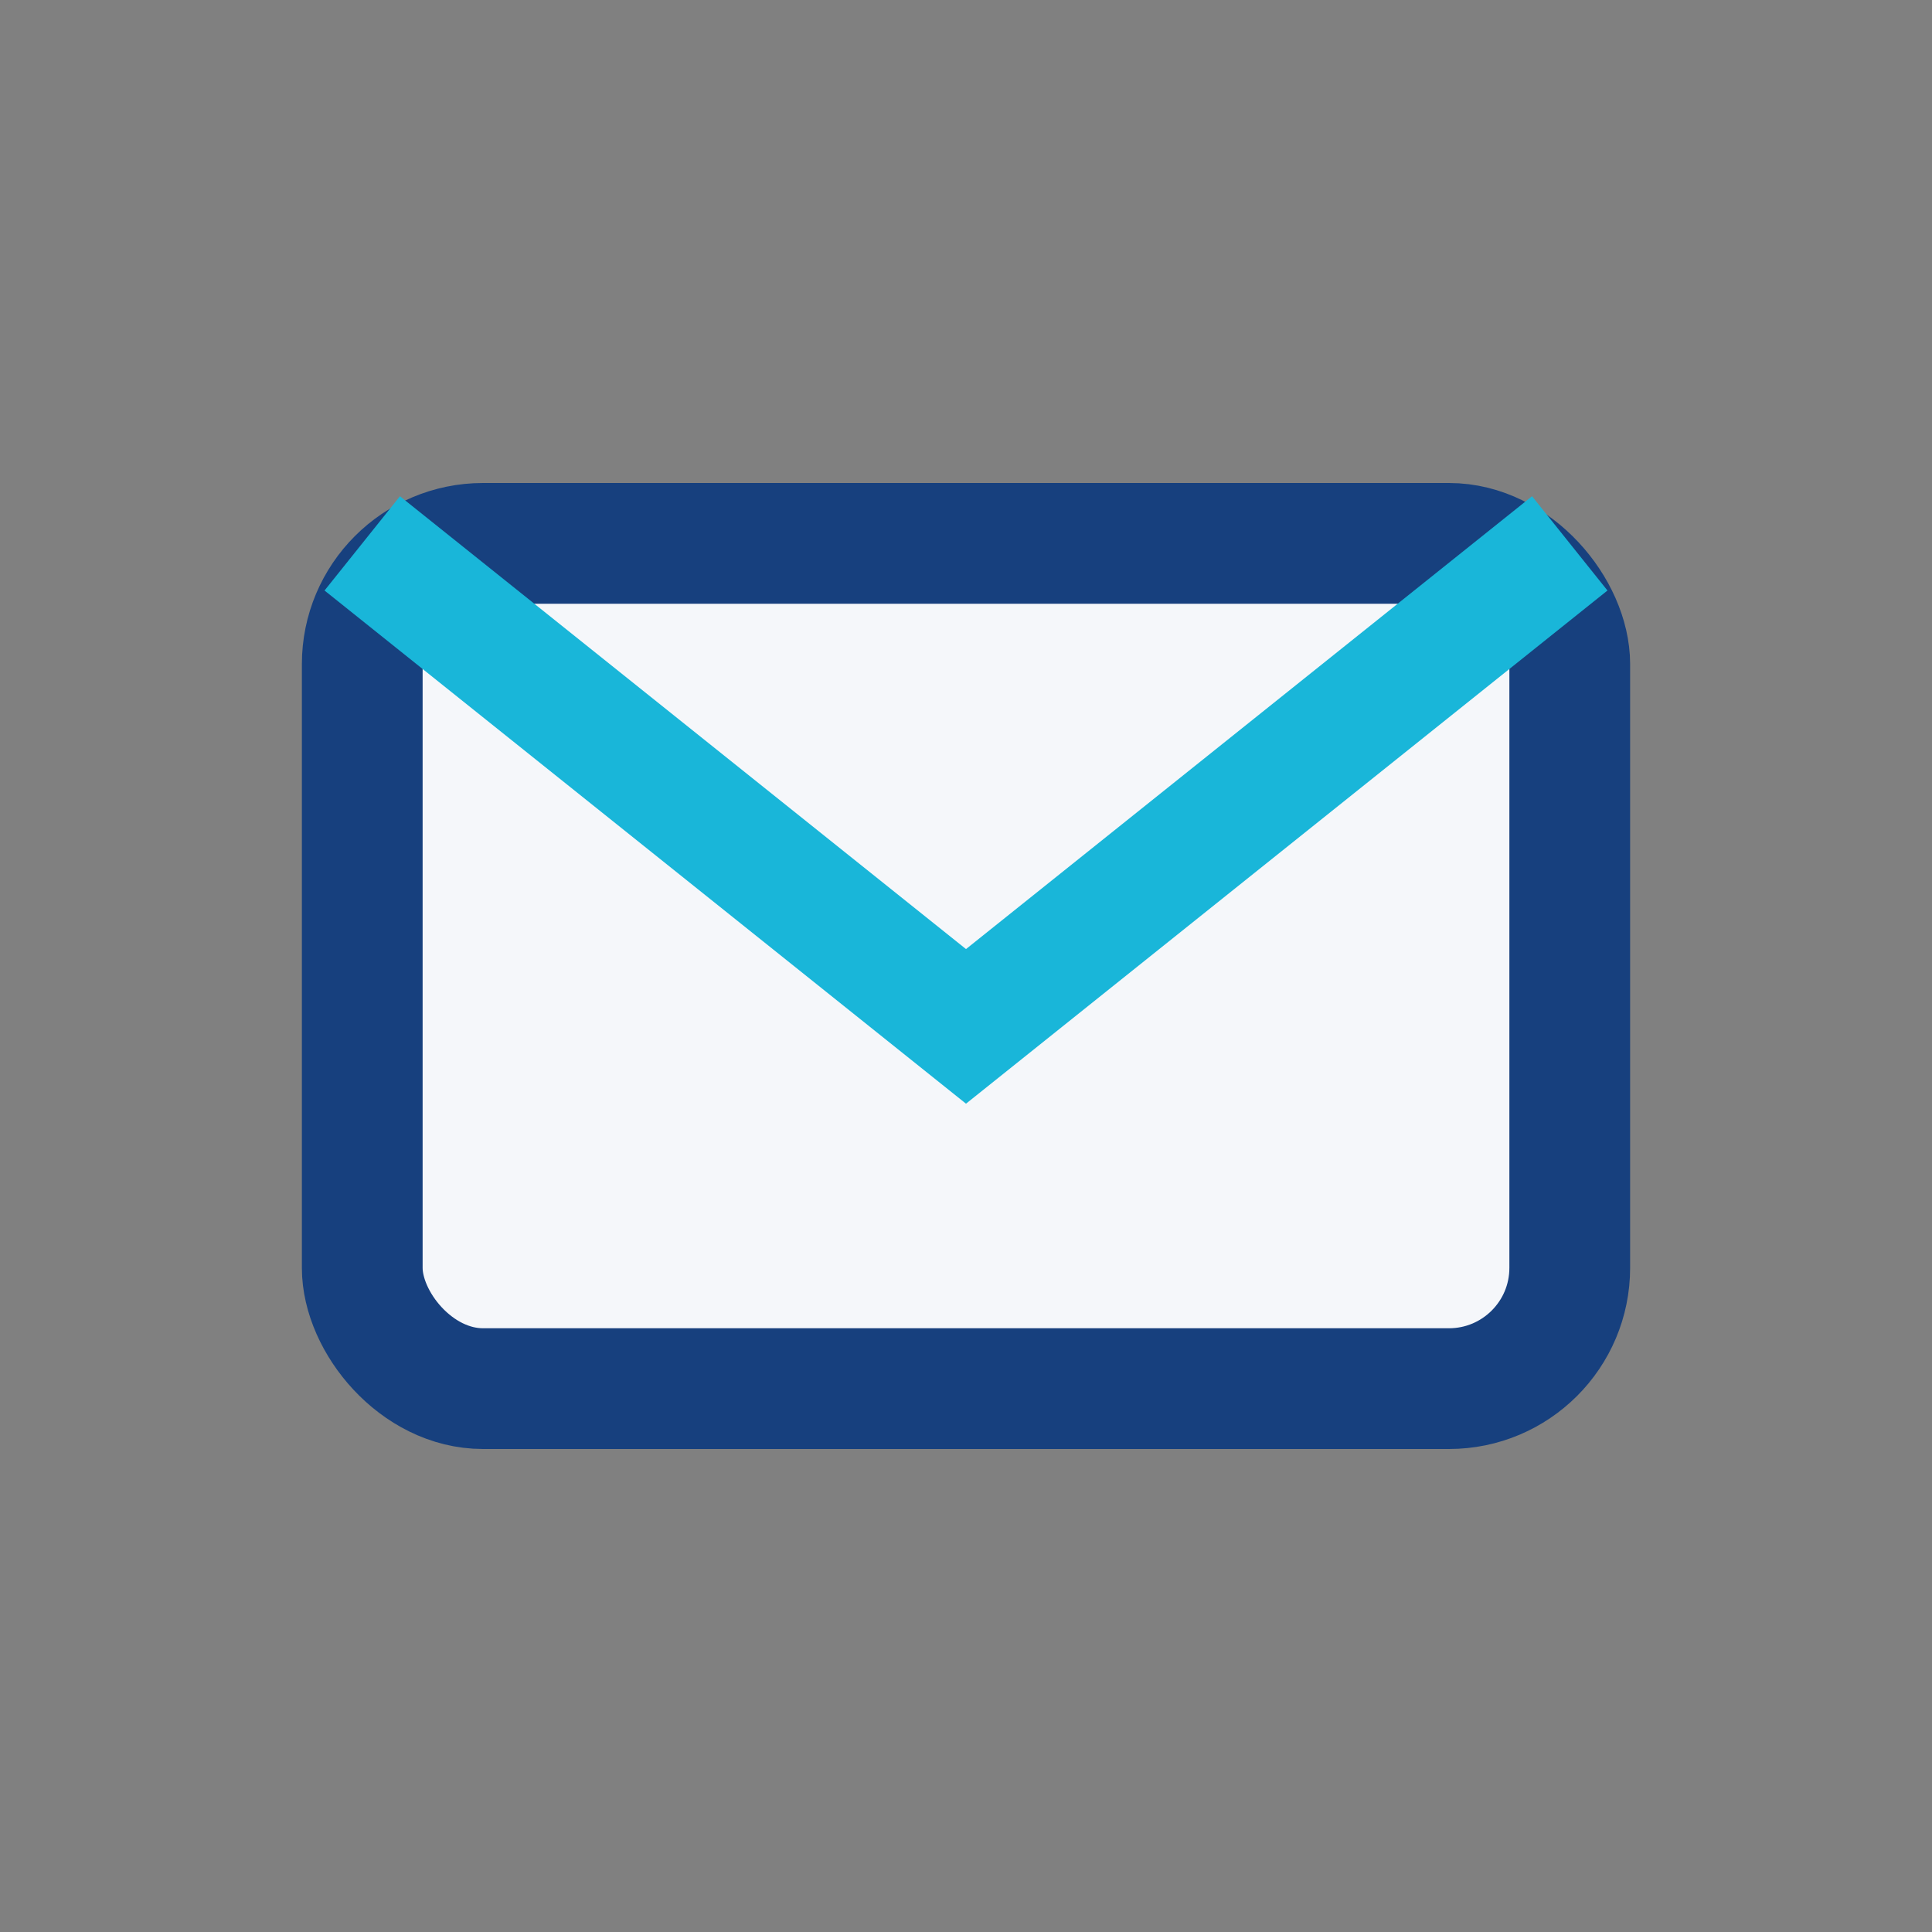
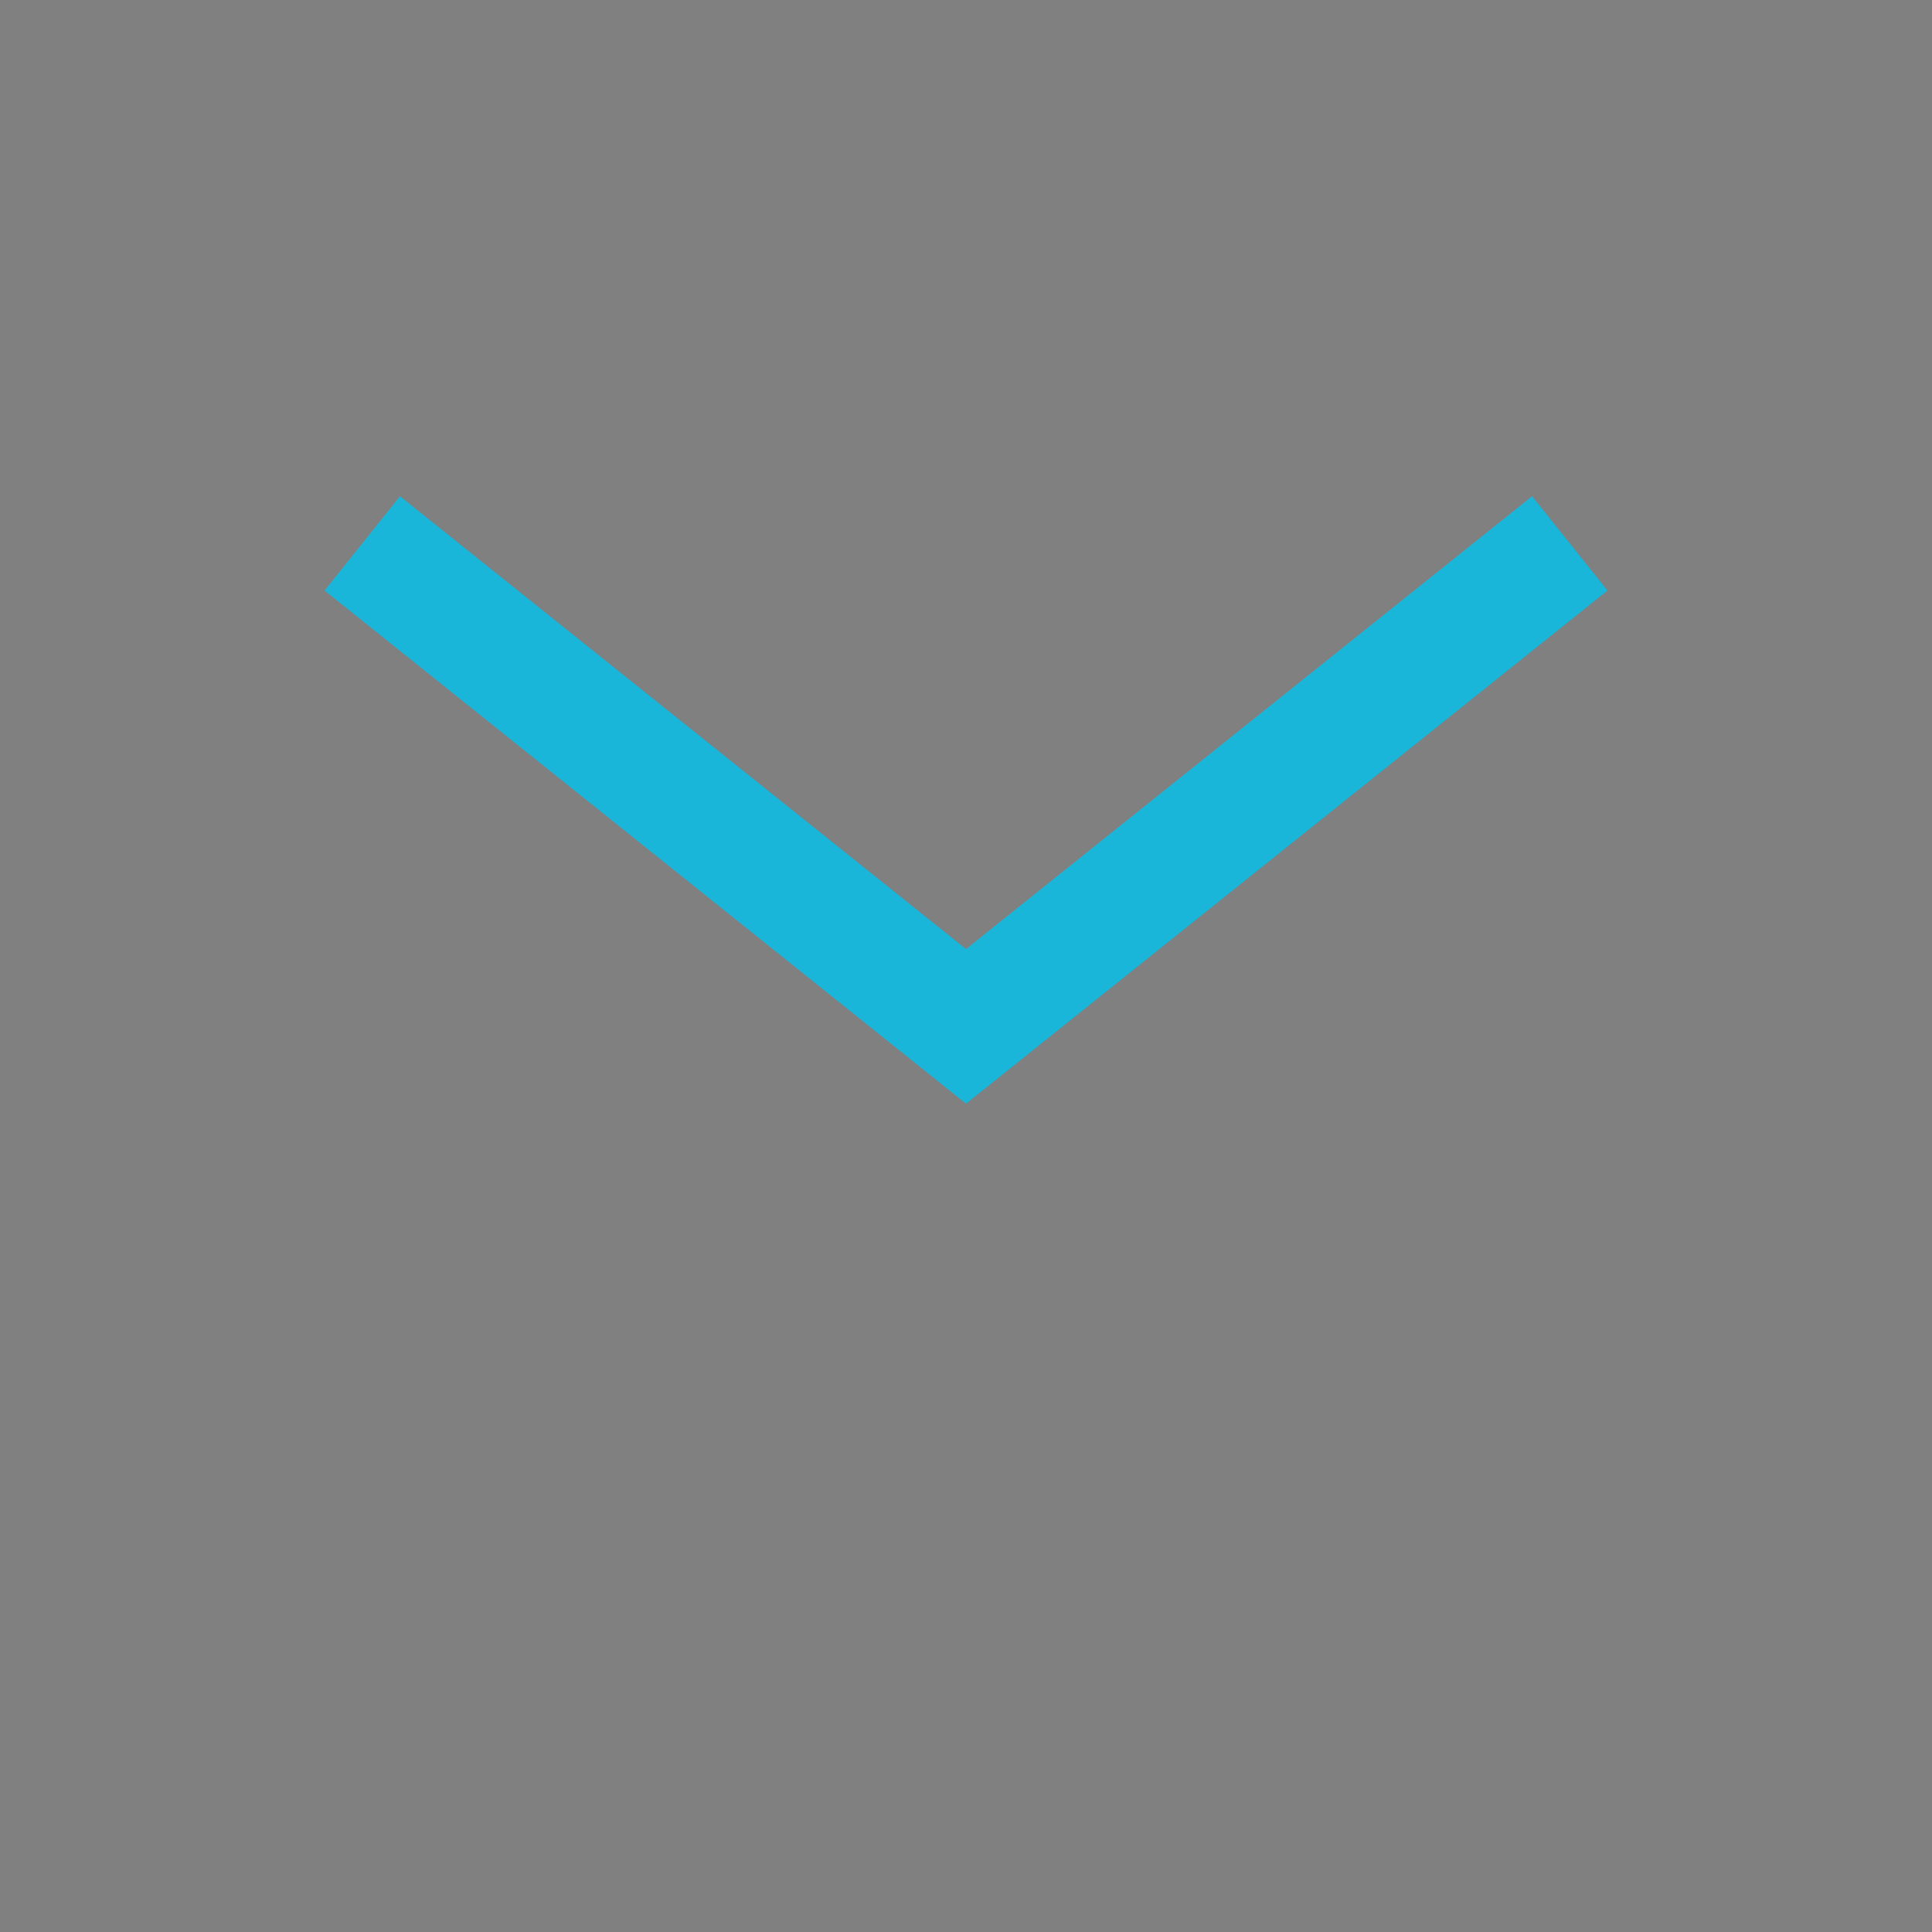
<svg xmlns="http://www.w3.org/2000/svg" width="32" height="32" viewBox="0 0 32 32">
  <rect x="0" y="0" width="32" height="32" fill="#808080" stroke="none" />
-   <rect x="6" y="9" width="20" height="14" rx="2" fill="#F5F7FA" stroke="#17407E" stroke-width="2" />
  <path d="M6 9l10 8 10-8" fill="none" stroke="#19B6D9" stroke-width="2" />
</svg>